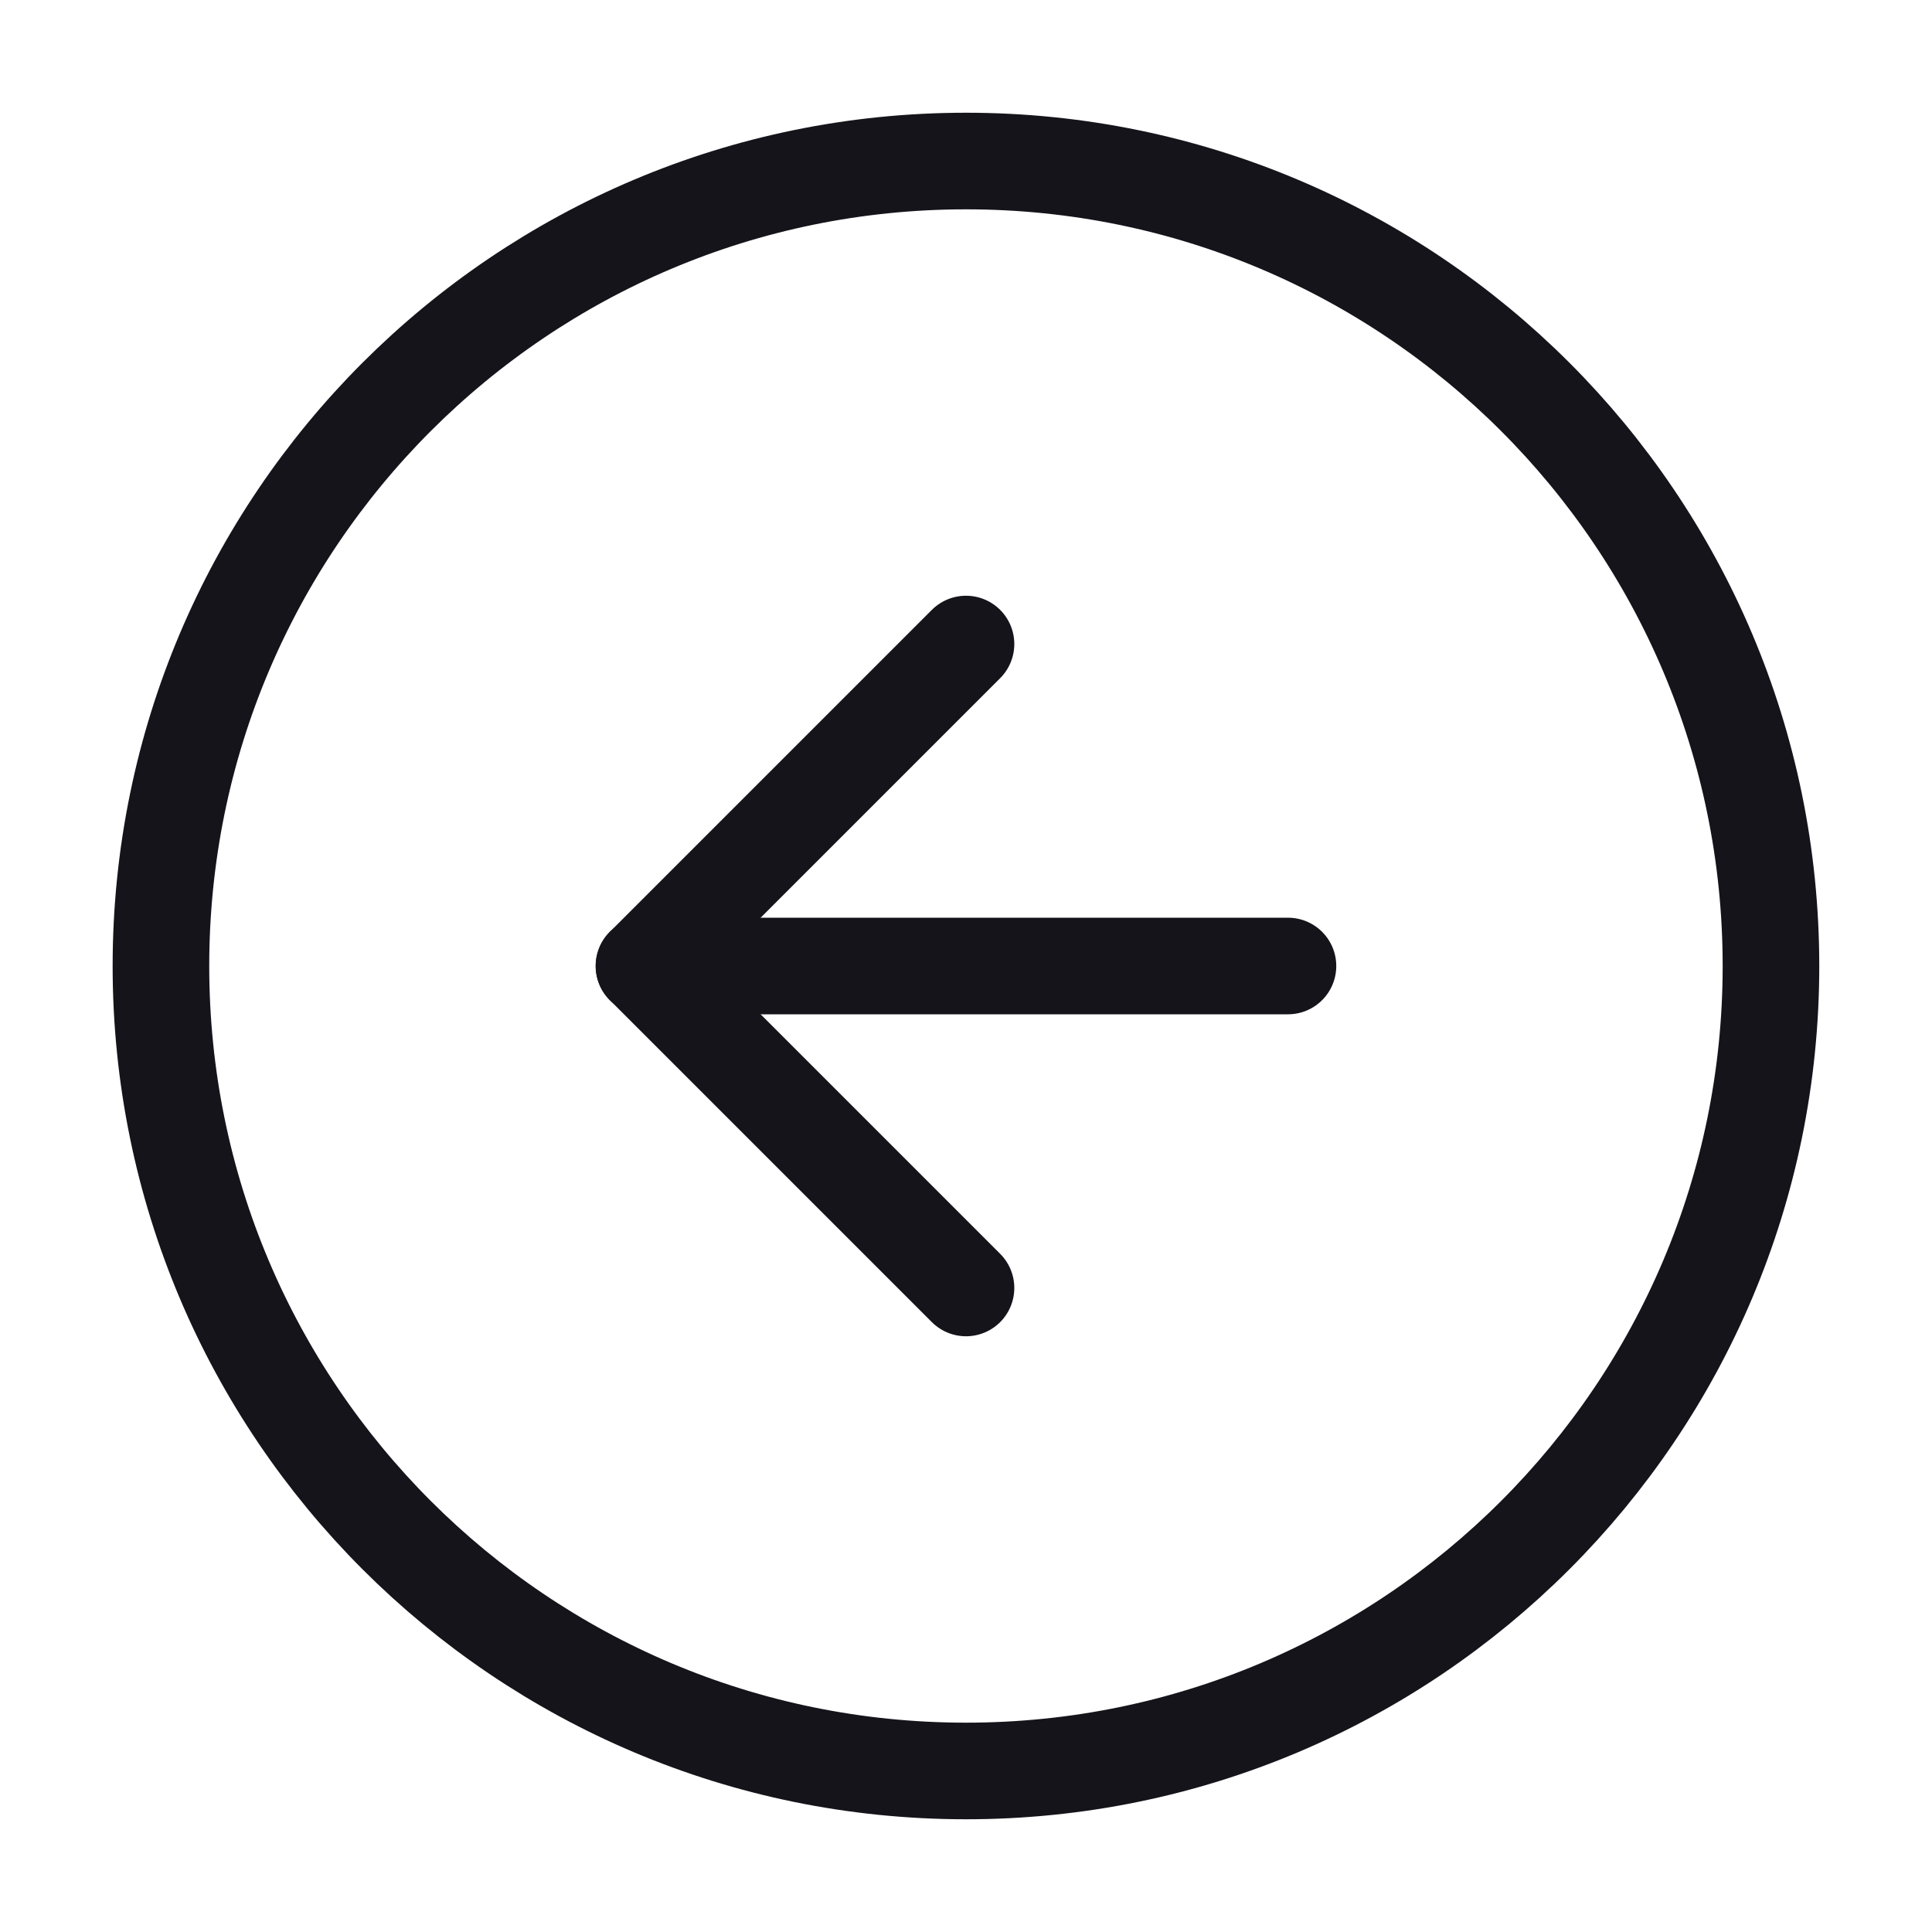
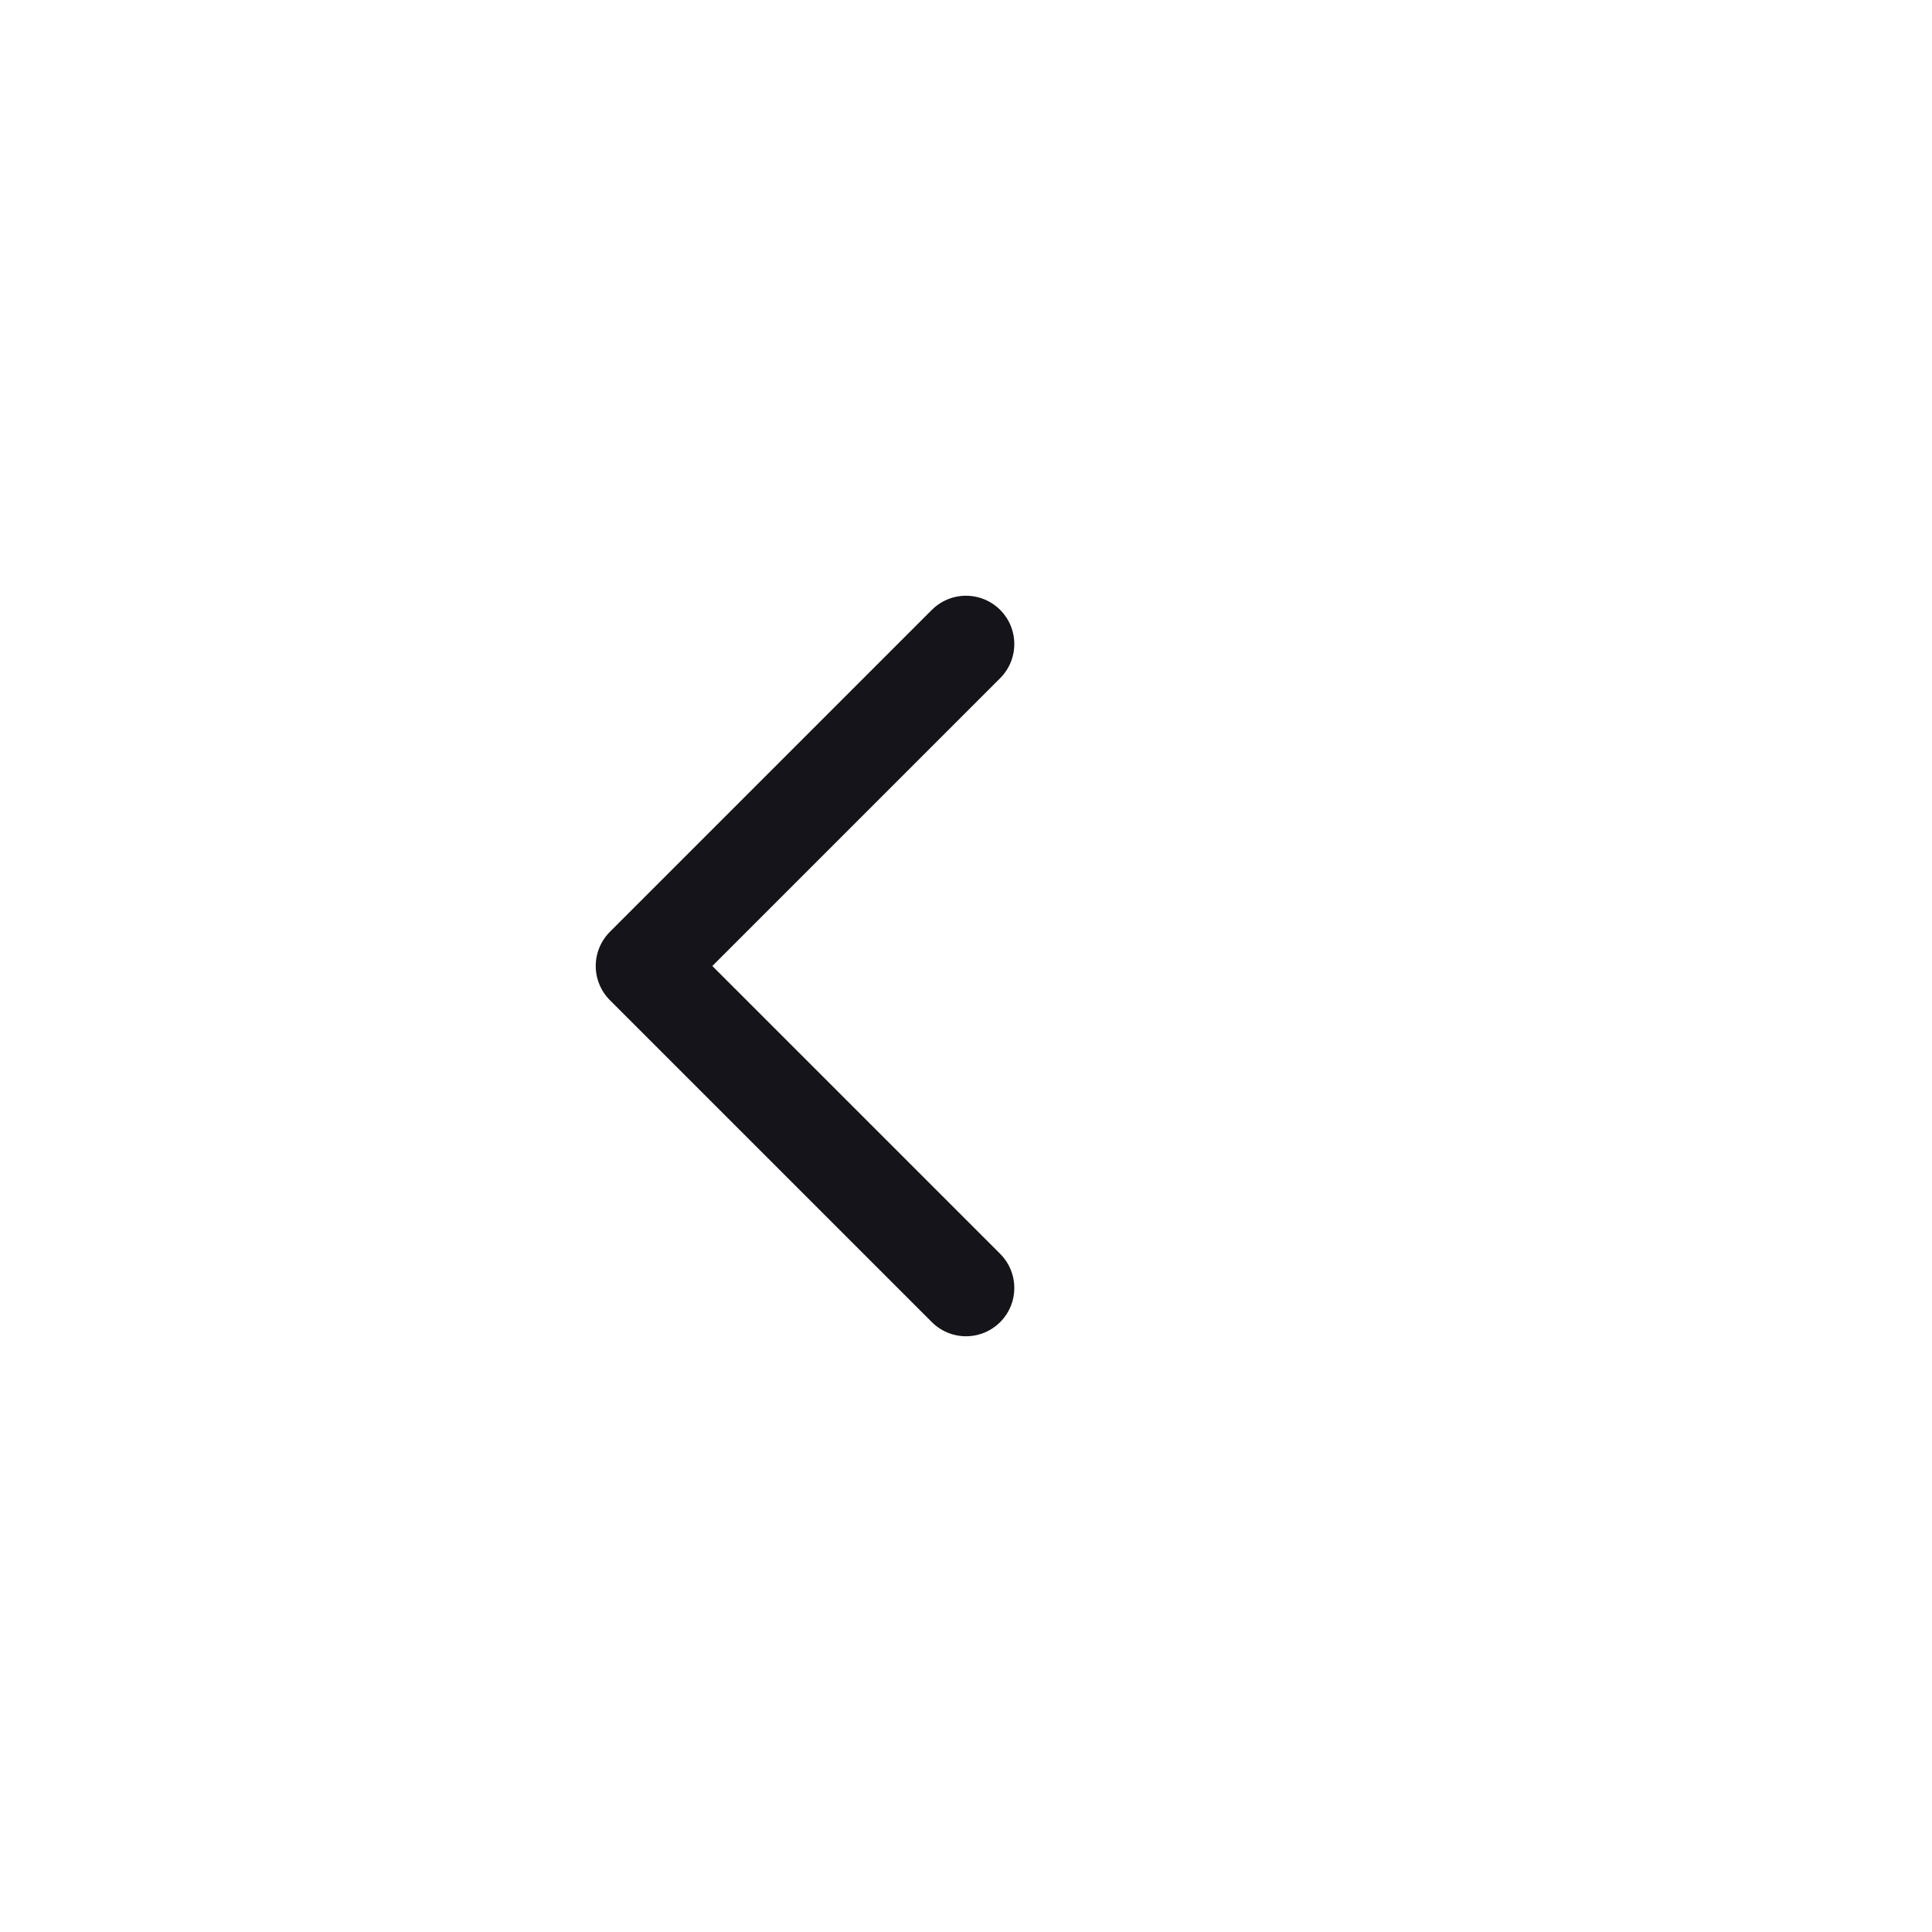
<svg xmlns="http://www.w3.org/2000/svg" width="20" height="20" viewBox="0 0 20 20" fill="none">
-   <path d="M10 18.333C5.397 18.333 1.666 14.602 1.666 10C1.666 5.398 5.397 1.667 10 1.667C14.602 1.667 18.333 5.398 18.333 10C18.333 14.602 14.602 18.333 10 18.333Z" stroke="#14141A" stroke-width="1" stroke-linecap="round" stroke-linejoin="round" />
  <path d="M10 13.333L6.667 10L10 6.667" stroke="#14141A" stroke-width="1" stroke-linecap="round" stroke-linejoin="round" />
-   <path d="M13.333 10H6.666" stroke="#14141A" stroke-width="1" stroke-linecap="round" stroke-linejoin="round" />
</svg>